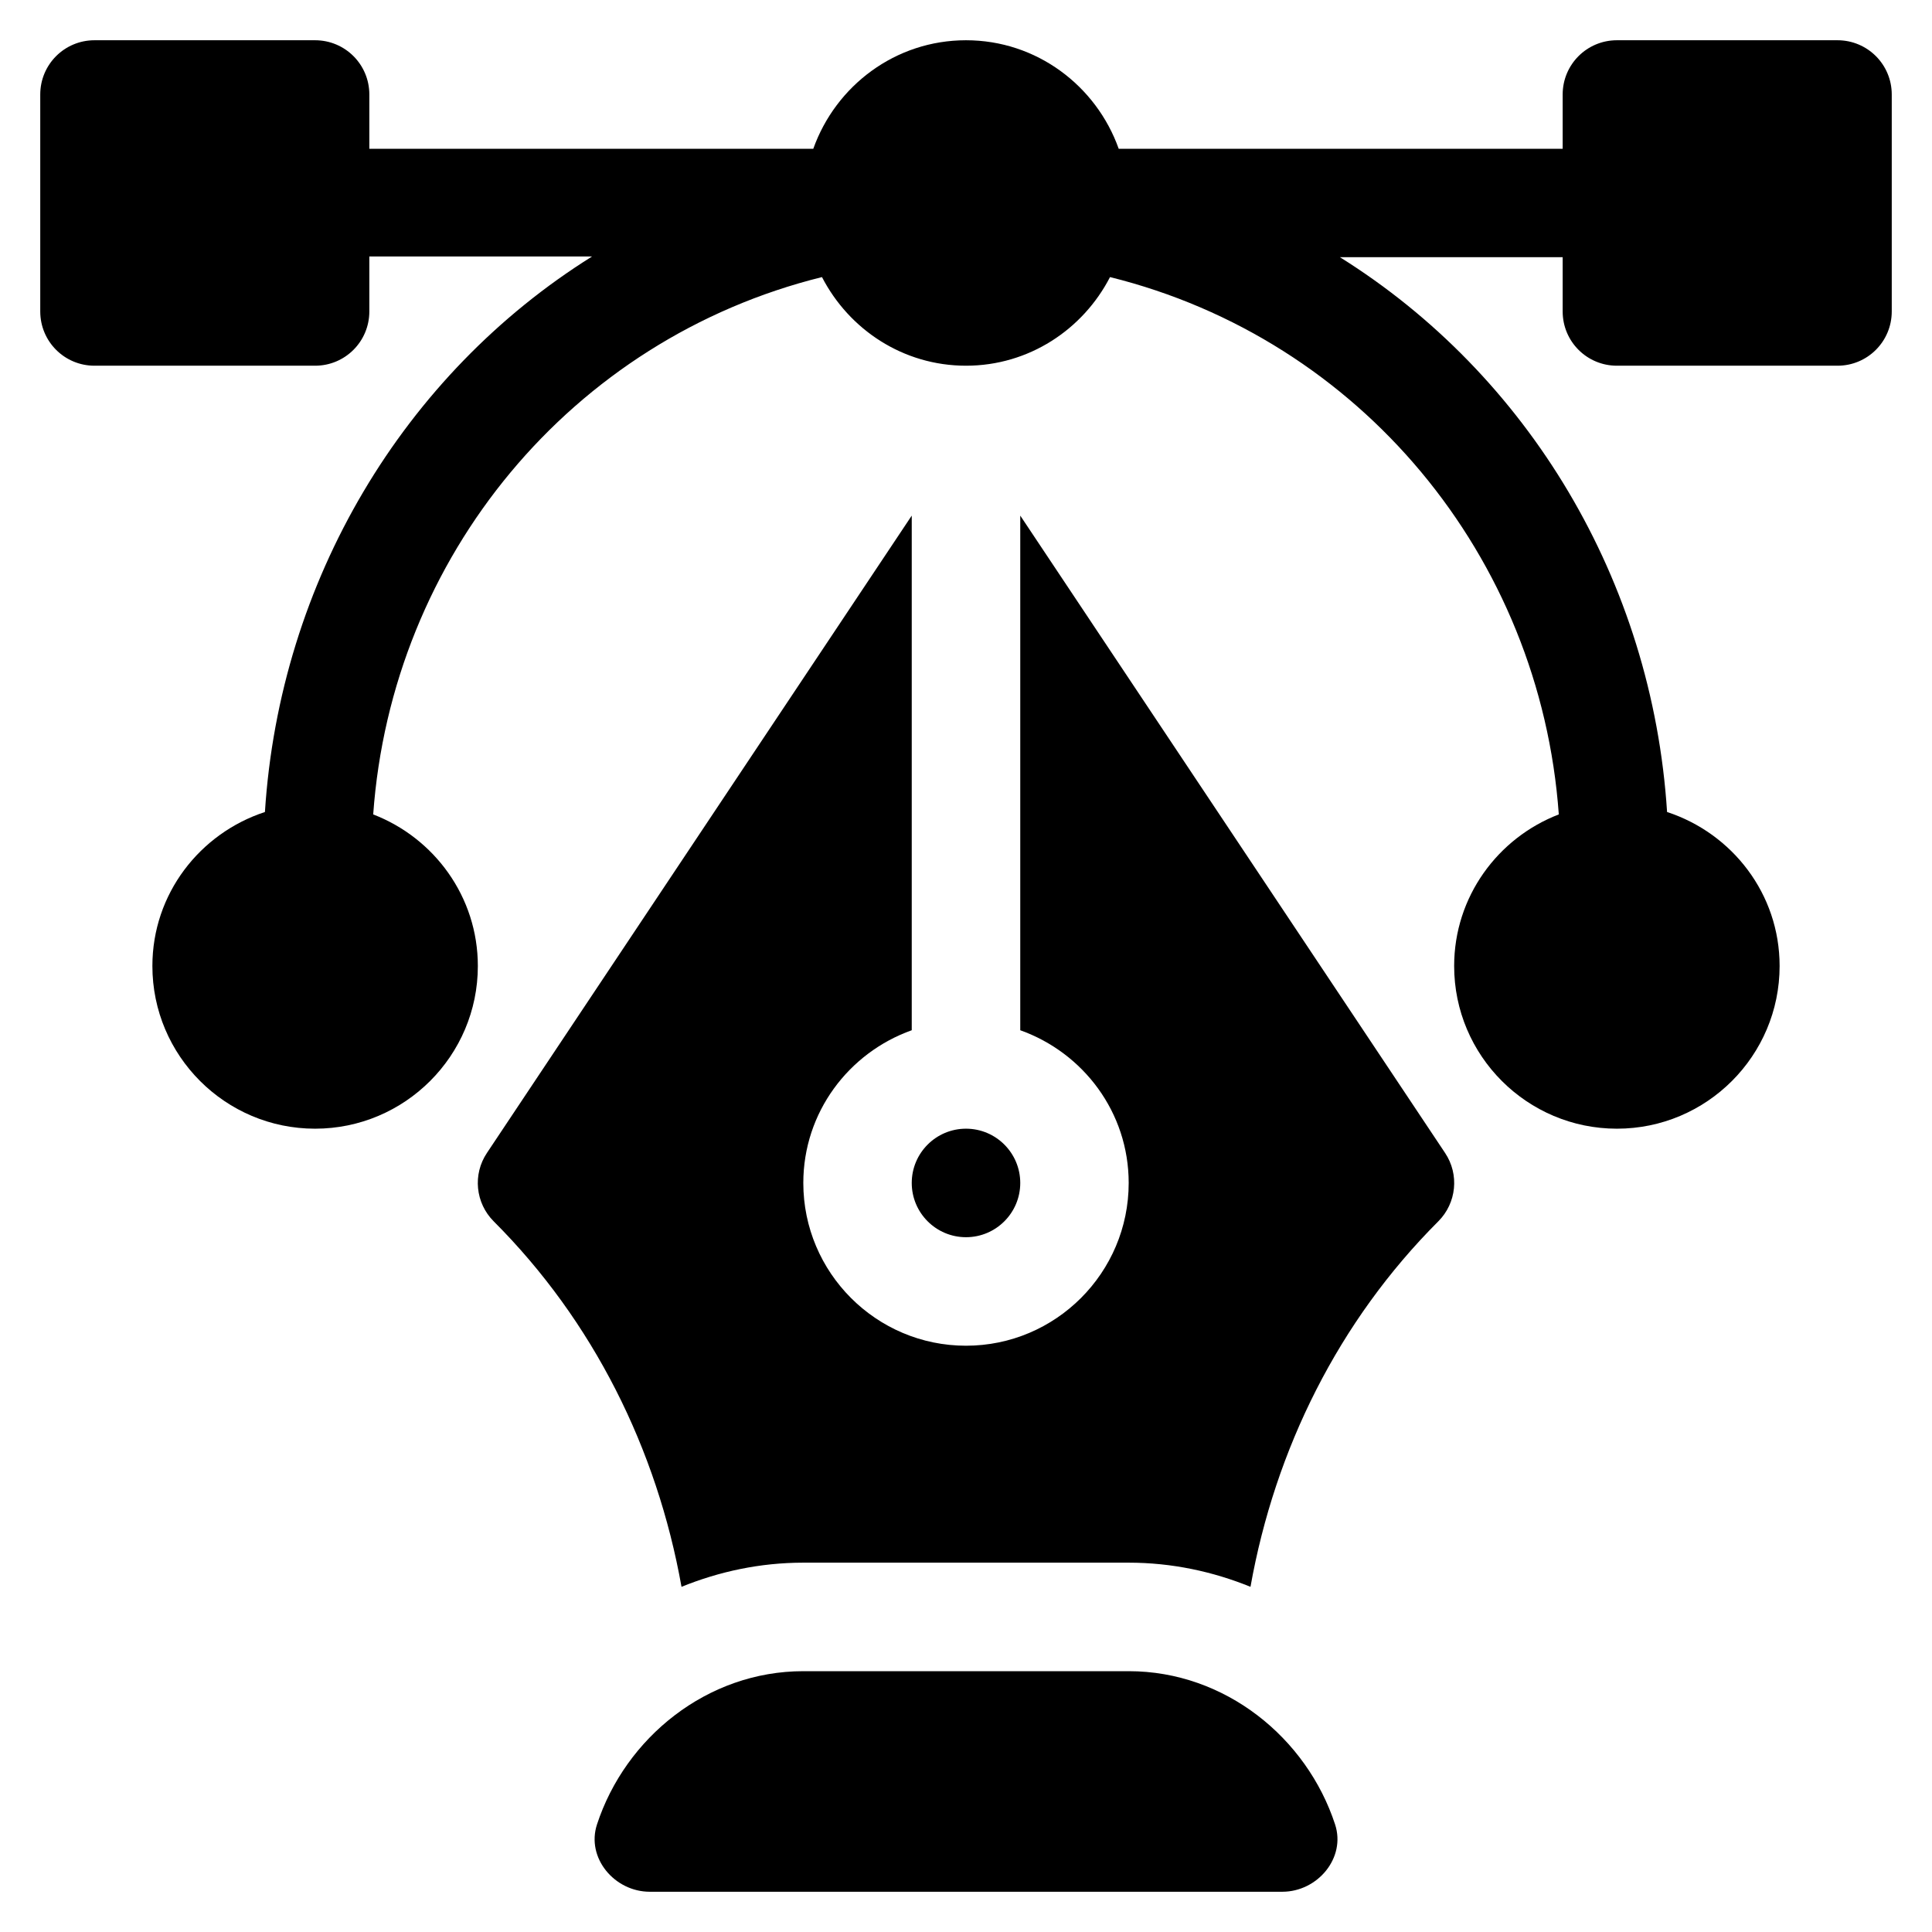
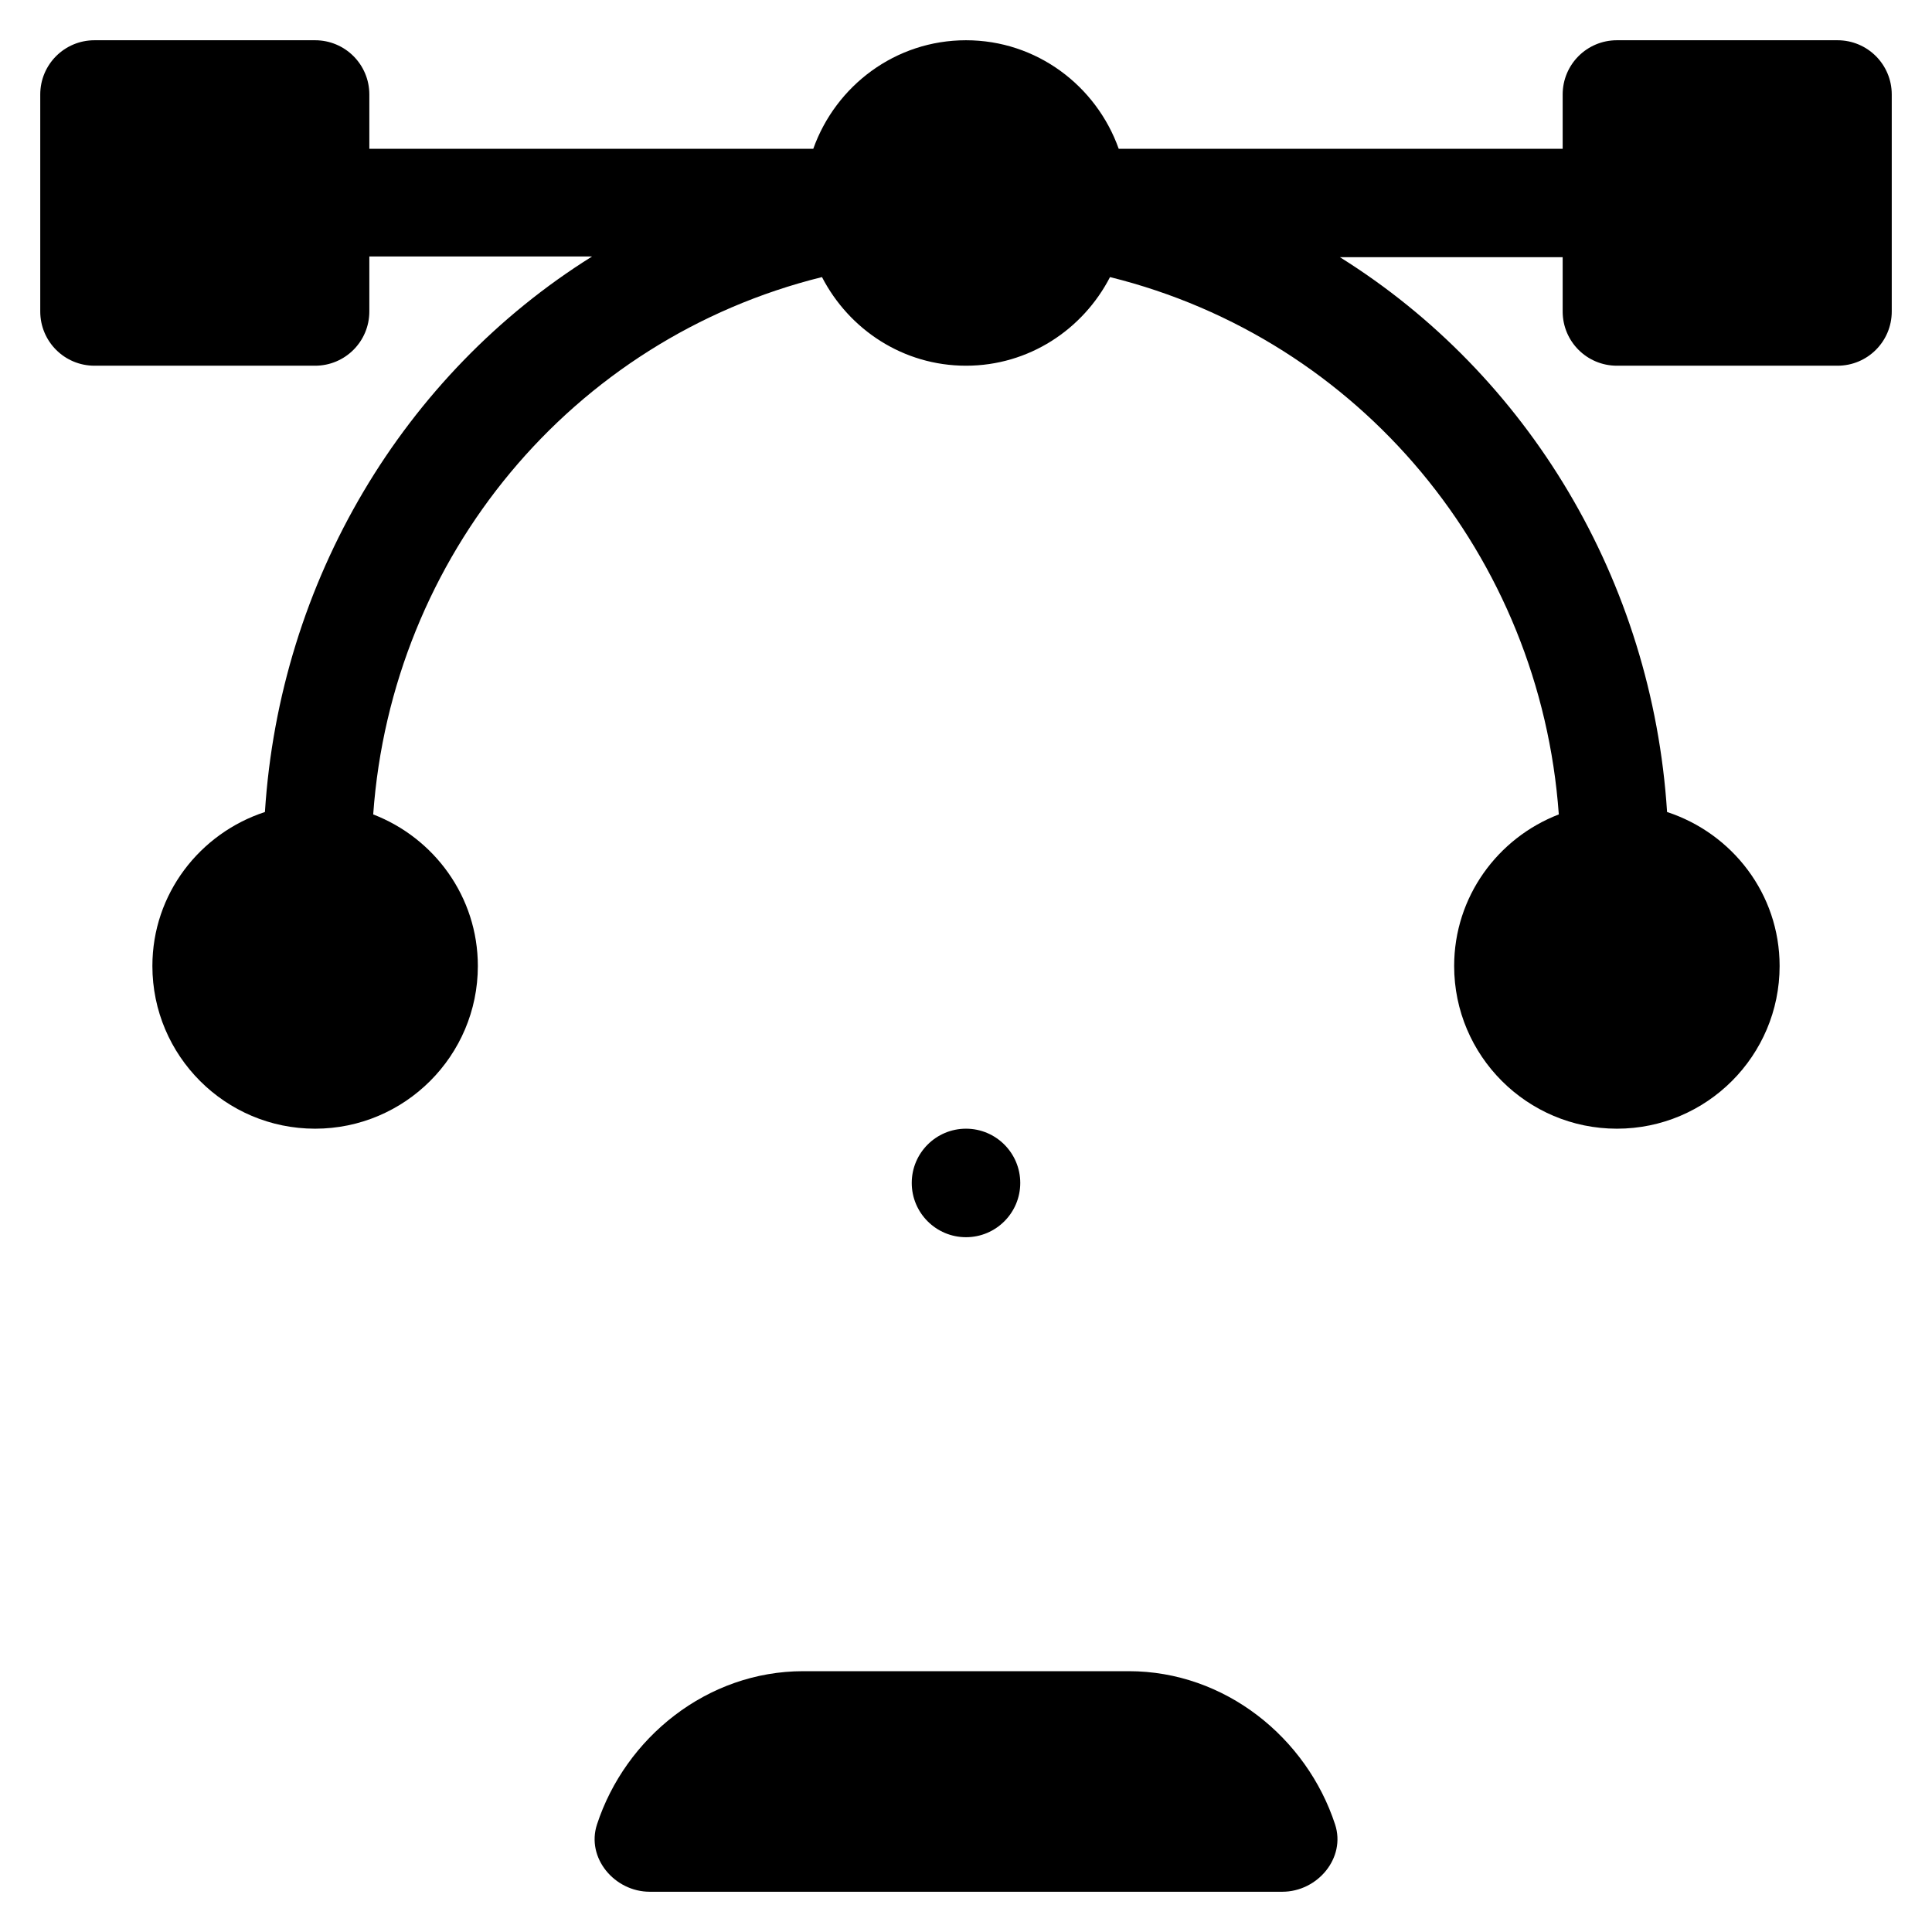
<svg xmlns="http://www.w3.org/2000/svg" width="24" height="24" viewBox="0 0 24 24" fill="none">
  <g clip-path="url(#clip0_2534_8413)">
    <g clip-path="url(#clip1_2534_8413)">
      <path d="M22.826 0.5H20.086C19.713 0.5 19.412 0.801 19.412 1.174V1.848H13.897C13.618 1.065 12.877 0.5 12 0.5C11.123 0.5 10.382 1.065 10.103 1.848H4.588V1.174C4.588 0.801 4.287 0.5 3.914 0.5H1.174C0.801 0.5 0.5 0.801 0.5 1.174V3.869C0.5 4.242 0.801 4.543 1.174 4.543H3.914C4.287 4.543 4.588 4.242 4.588 3.869V3.186H7.355C5.017 4.647 3.475 7.213 3.291 10.087C2.482 10.352 1.893 11.104 1.893 12C1.893 13.115 2.799 14.021 3.914 14.021C5.029 14.021 5.936 13.115 5.936 12C5.936 11.14 5.394 10.409 4.636 10.117C4.865 6.913 7.101 4.213 10.211 3.442C10.547 4.093 11.219 4.543 12 4.543C12.781 4.543 13.453 4.093 13.789 3.442C16.899 4.213 19.135 6.913 19.364 10.117C18.606 10.409 18.064 11.14 18.064 12C18.064 13.115 18.971 14.021 20.086 14.021C21.201 14.021 22.107 13.115 22.107 12C22.107 11.104 21.518 10.352 20.709 10.087C20.525 7.213 18.983 4.656 16.645 3.195H19.412V3.869C19.412 4.242 19.713 4.543 20.086 4.543H22.826C23.199 4.543 23.5 4.242 23.5 3.869V1.174C23.5 0.801 23.199 0.5 22.826 0.5Z" fill="black" />
      <path d="M16.585 22.664C16.232 21.586 15.217 20.76 14.022 20.76H9.979C8.784 20.76 7.769 21.586 7.416 22.664C7.28 23.08 7.634 23.5 8.072 23.5H15.929C16.367 23.5 16.721 23.08 16.585 22.664Z" fill="black" />
-       <path d="M17.951 14.322L12.674 6.405V12.798C13.457 13.077 14.021 13.818 14.021 14.695C14.021 15.81 13.115 16.717 12 16.717C10.885 16.717 9.979 15.81 9.979 14.695C9.979 13.818 10.543 13.077 11.326 12.798V6.405L6.049 14.322C5.87 14.589 5.906 14.945 6.133 15.172C7.37 16.409 8.161 18.002 8.466 19.712C8.934 19.522 9.443 19.412 9.979 19.412H14.021C14.557 19.412 15.066 19.522 15.534 19.712C15.839 18.002 16.63 16.409 17.867 15.172C18.094 14.945 18.13 14.589 17.951 14.322Z" fill="black" />
      <path d="M12 14.021C11.628 14.021 11.326 14.323 11.326 14.695C11.326 15.067 11.628 15.369 12 15.369C12.372 15.369 12.674 15.067 12.674 14.695C12.674 14.323 12.372 14.021 12 14.021Z" fill="black" />
    </g>
  </g>
  <defs>
    <clipPath id="clip0_2534_8413">
      <rect width="23" height="23" fill="white" transform="translate(0.5 0.5)" />
    </clipPath>
    <clipPath id="clip1_2534_8413">
      <rect width="23" height="23" fill="white" transform="translate(0.5 0.5)" />
    </clipPath>
  </defs>
</svg>